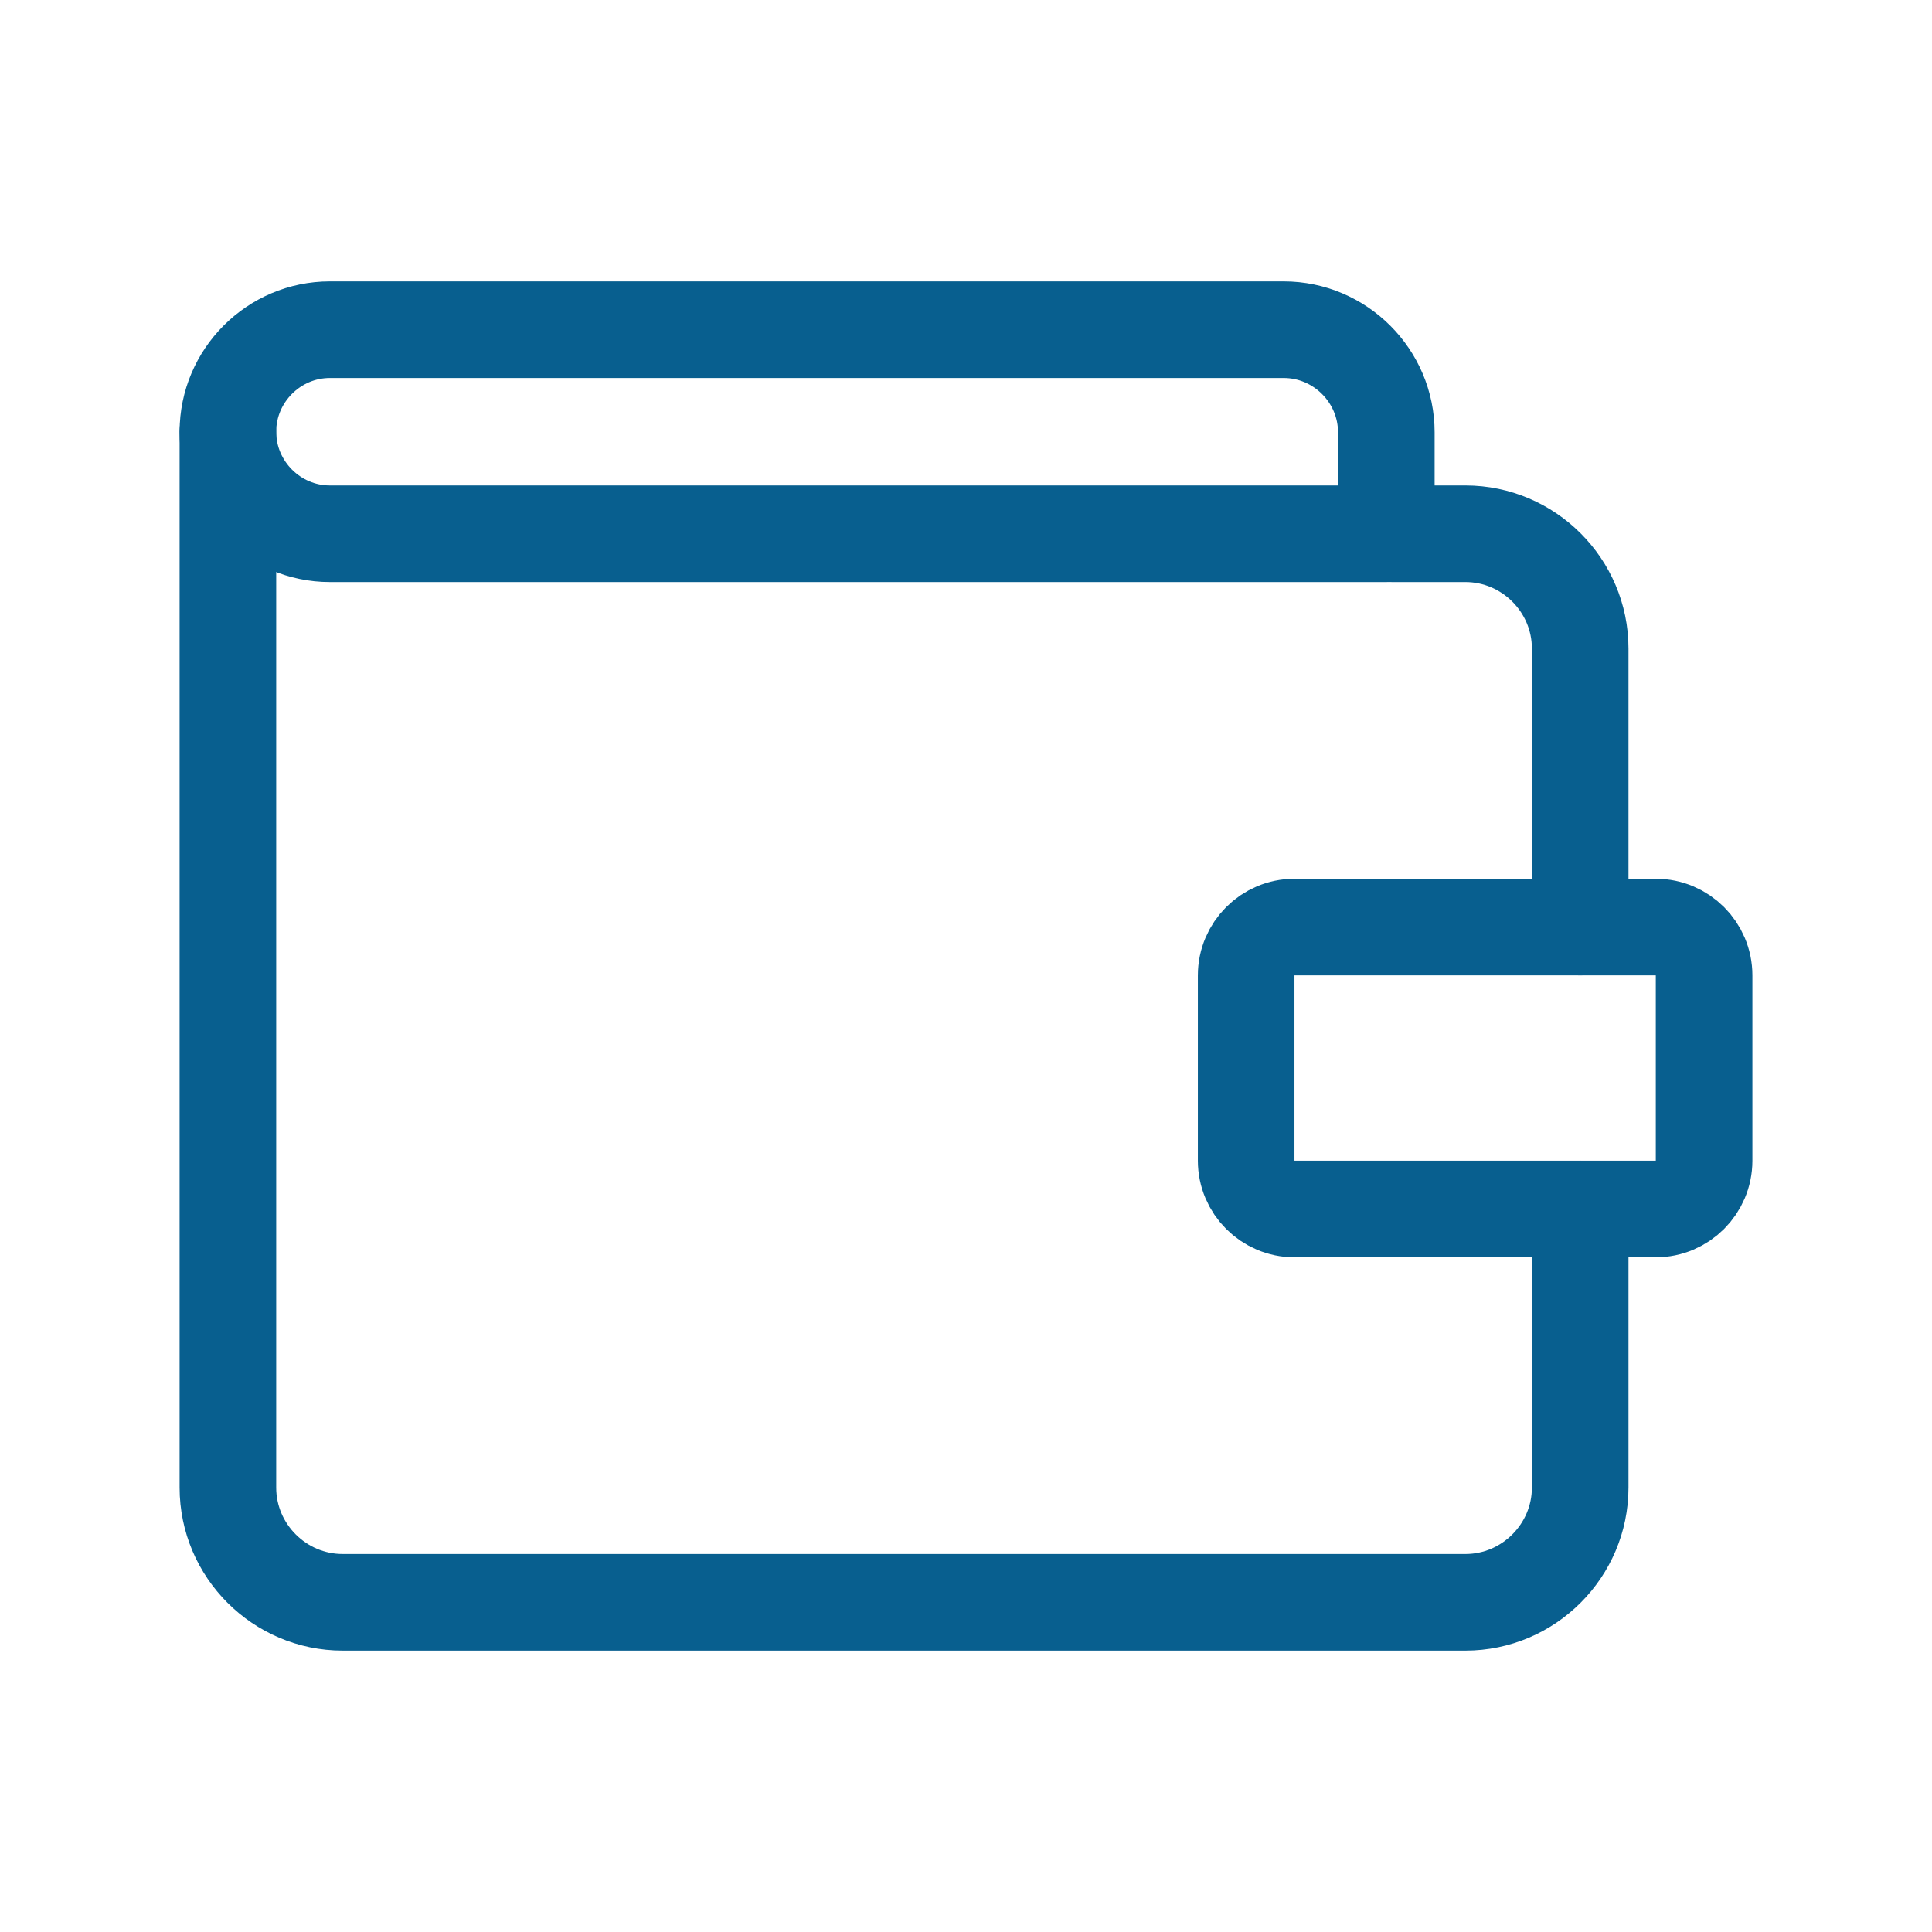
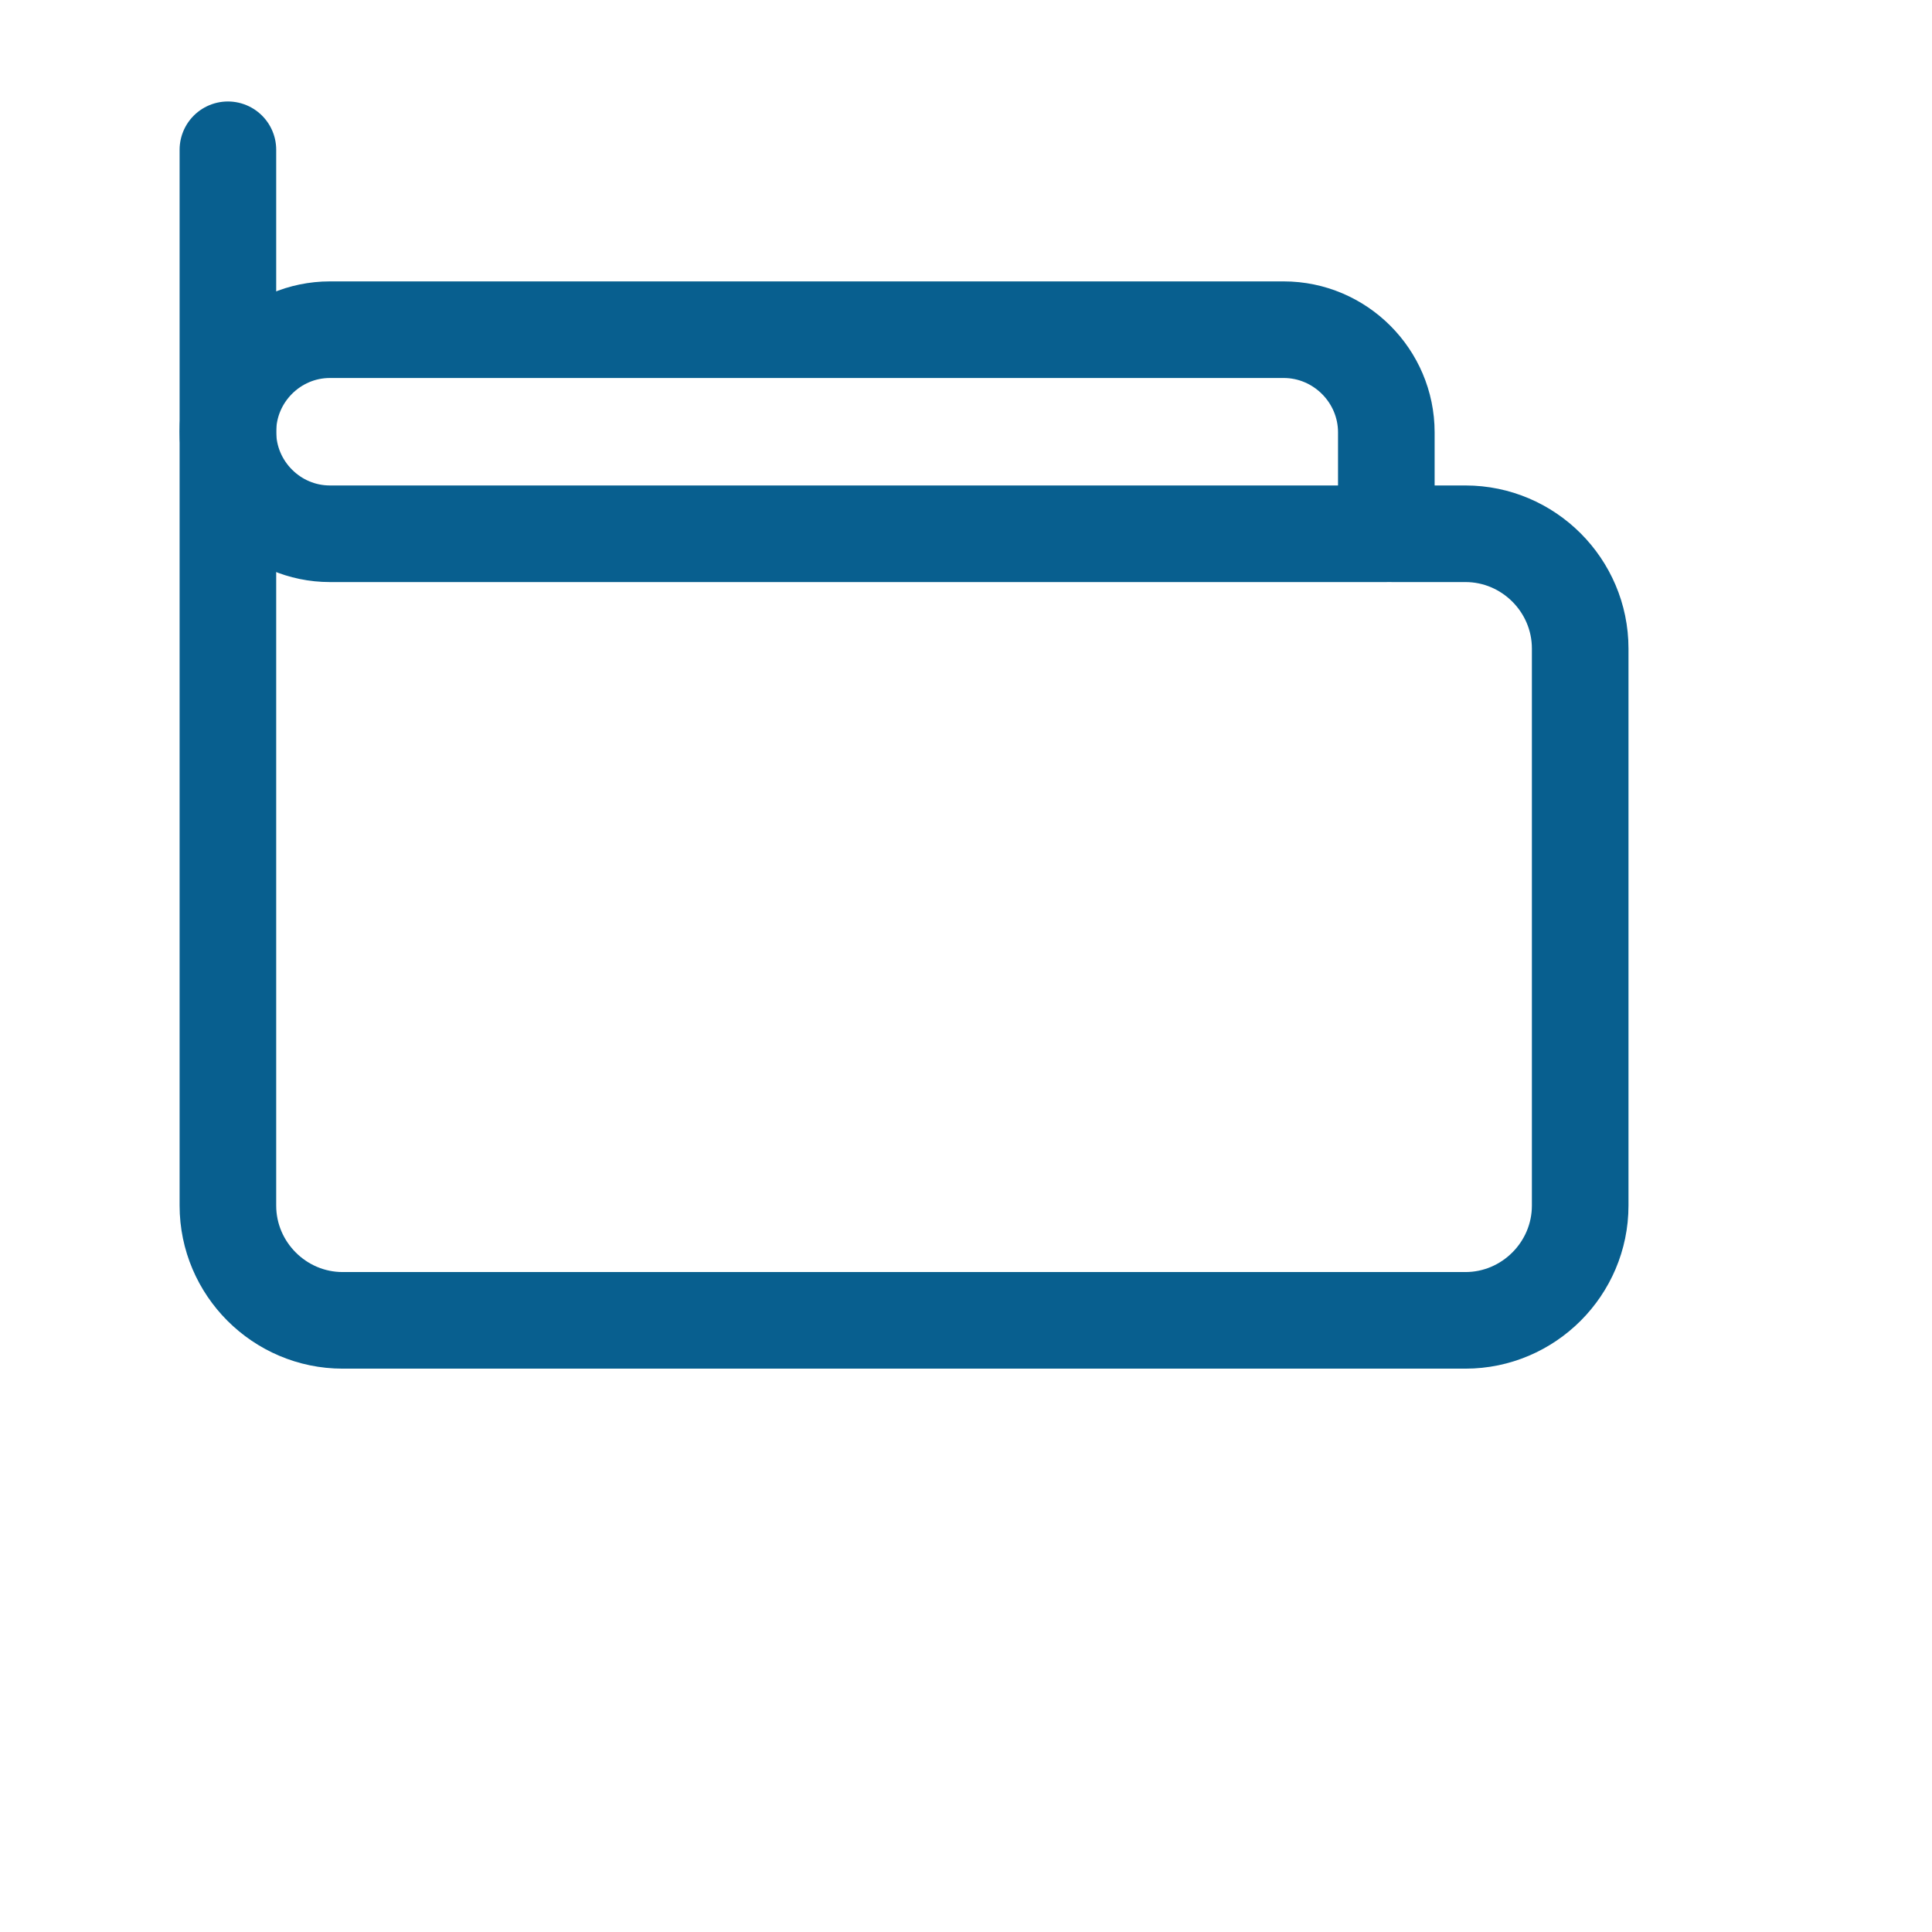
<svg xmlns="http://www.w3.org/2000/svg" xml:space="preserve" width="40mm" height="40mm" style="shape-rendering:geometricPrecision; text-rendering:geometricPrecision; image-rendering:optimizeQuality; fill-rule:evenodd; clip-rule:evenodd" viewBox="0 0 4000 4000">
  <defs>
    <style type="text/css">  .str0 {stroke:#085F8F;stroke-width:200;stroke-linecap:round;stroke-linejoin:round;stroke-miterlimit:22.926} .fil0 {fill:none}  </style>
  </defs>
  <g id="Слой_x0020_1">
-     <path class="fil0 str0" d="M3271.61 1919.38l156.53 0c55.02,0 100.02,45.01 100.02,100.02l0 383.7c0,55.02 -45,100.03 -100.02,100.03l-748.08 0c-55.02,0 -100.02,-45.01 -100.02,-100.03l0 -383.7c0,-55.02 45,-100.02 100.02,-100.02l591.55 0" />
-     <path class="fil0 str0" d="M2882.14 1105.1l151.88 0c130.68,0 237.59,106.94 237.59,237.59l0 576.69m0 583.75l0 576.68c0,130.65 -106.94,237.59 -237.59,237.59l-2324.58 0c-130.66,0 -237.59,-106.91 -237.59,-237.59l0 -2185.96" />
+     <path class="fil0 str0" d="M2882.14 1105.1l151.88 0c130.68,0 237.59,106.94 237.59,237.59l0 576.69l0 576.68c0,130.65 -106.94,237.59 -237.59,237.59l-2324.58 0c-130.66,0 -237.59,-106.91 -237.59,-237.59l0 -2185.96" />
    <path class="fil0 str0" d="M683.03 1105.1c-116.13,0 -211.18,-95.05 -211.18,-211.24l0 -0.01c0,-116.2 95.05,-211.25 211.18,-211.25l1974.64 0c116.88,0 212.57,95.66 212.57,212.58l0 209.92 -2187.21 0" />
  </g>
</svg>